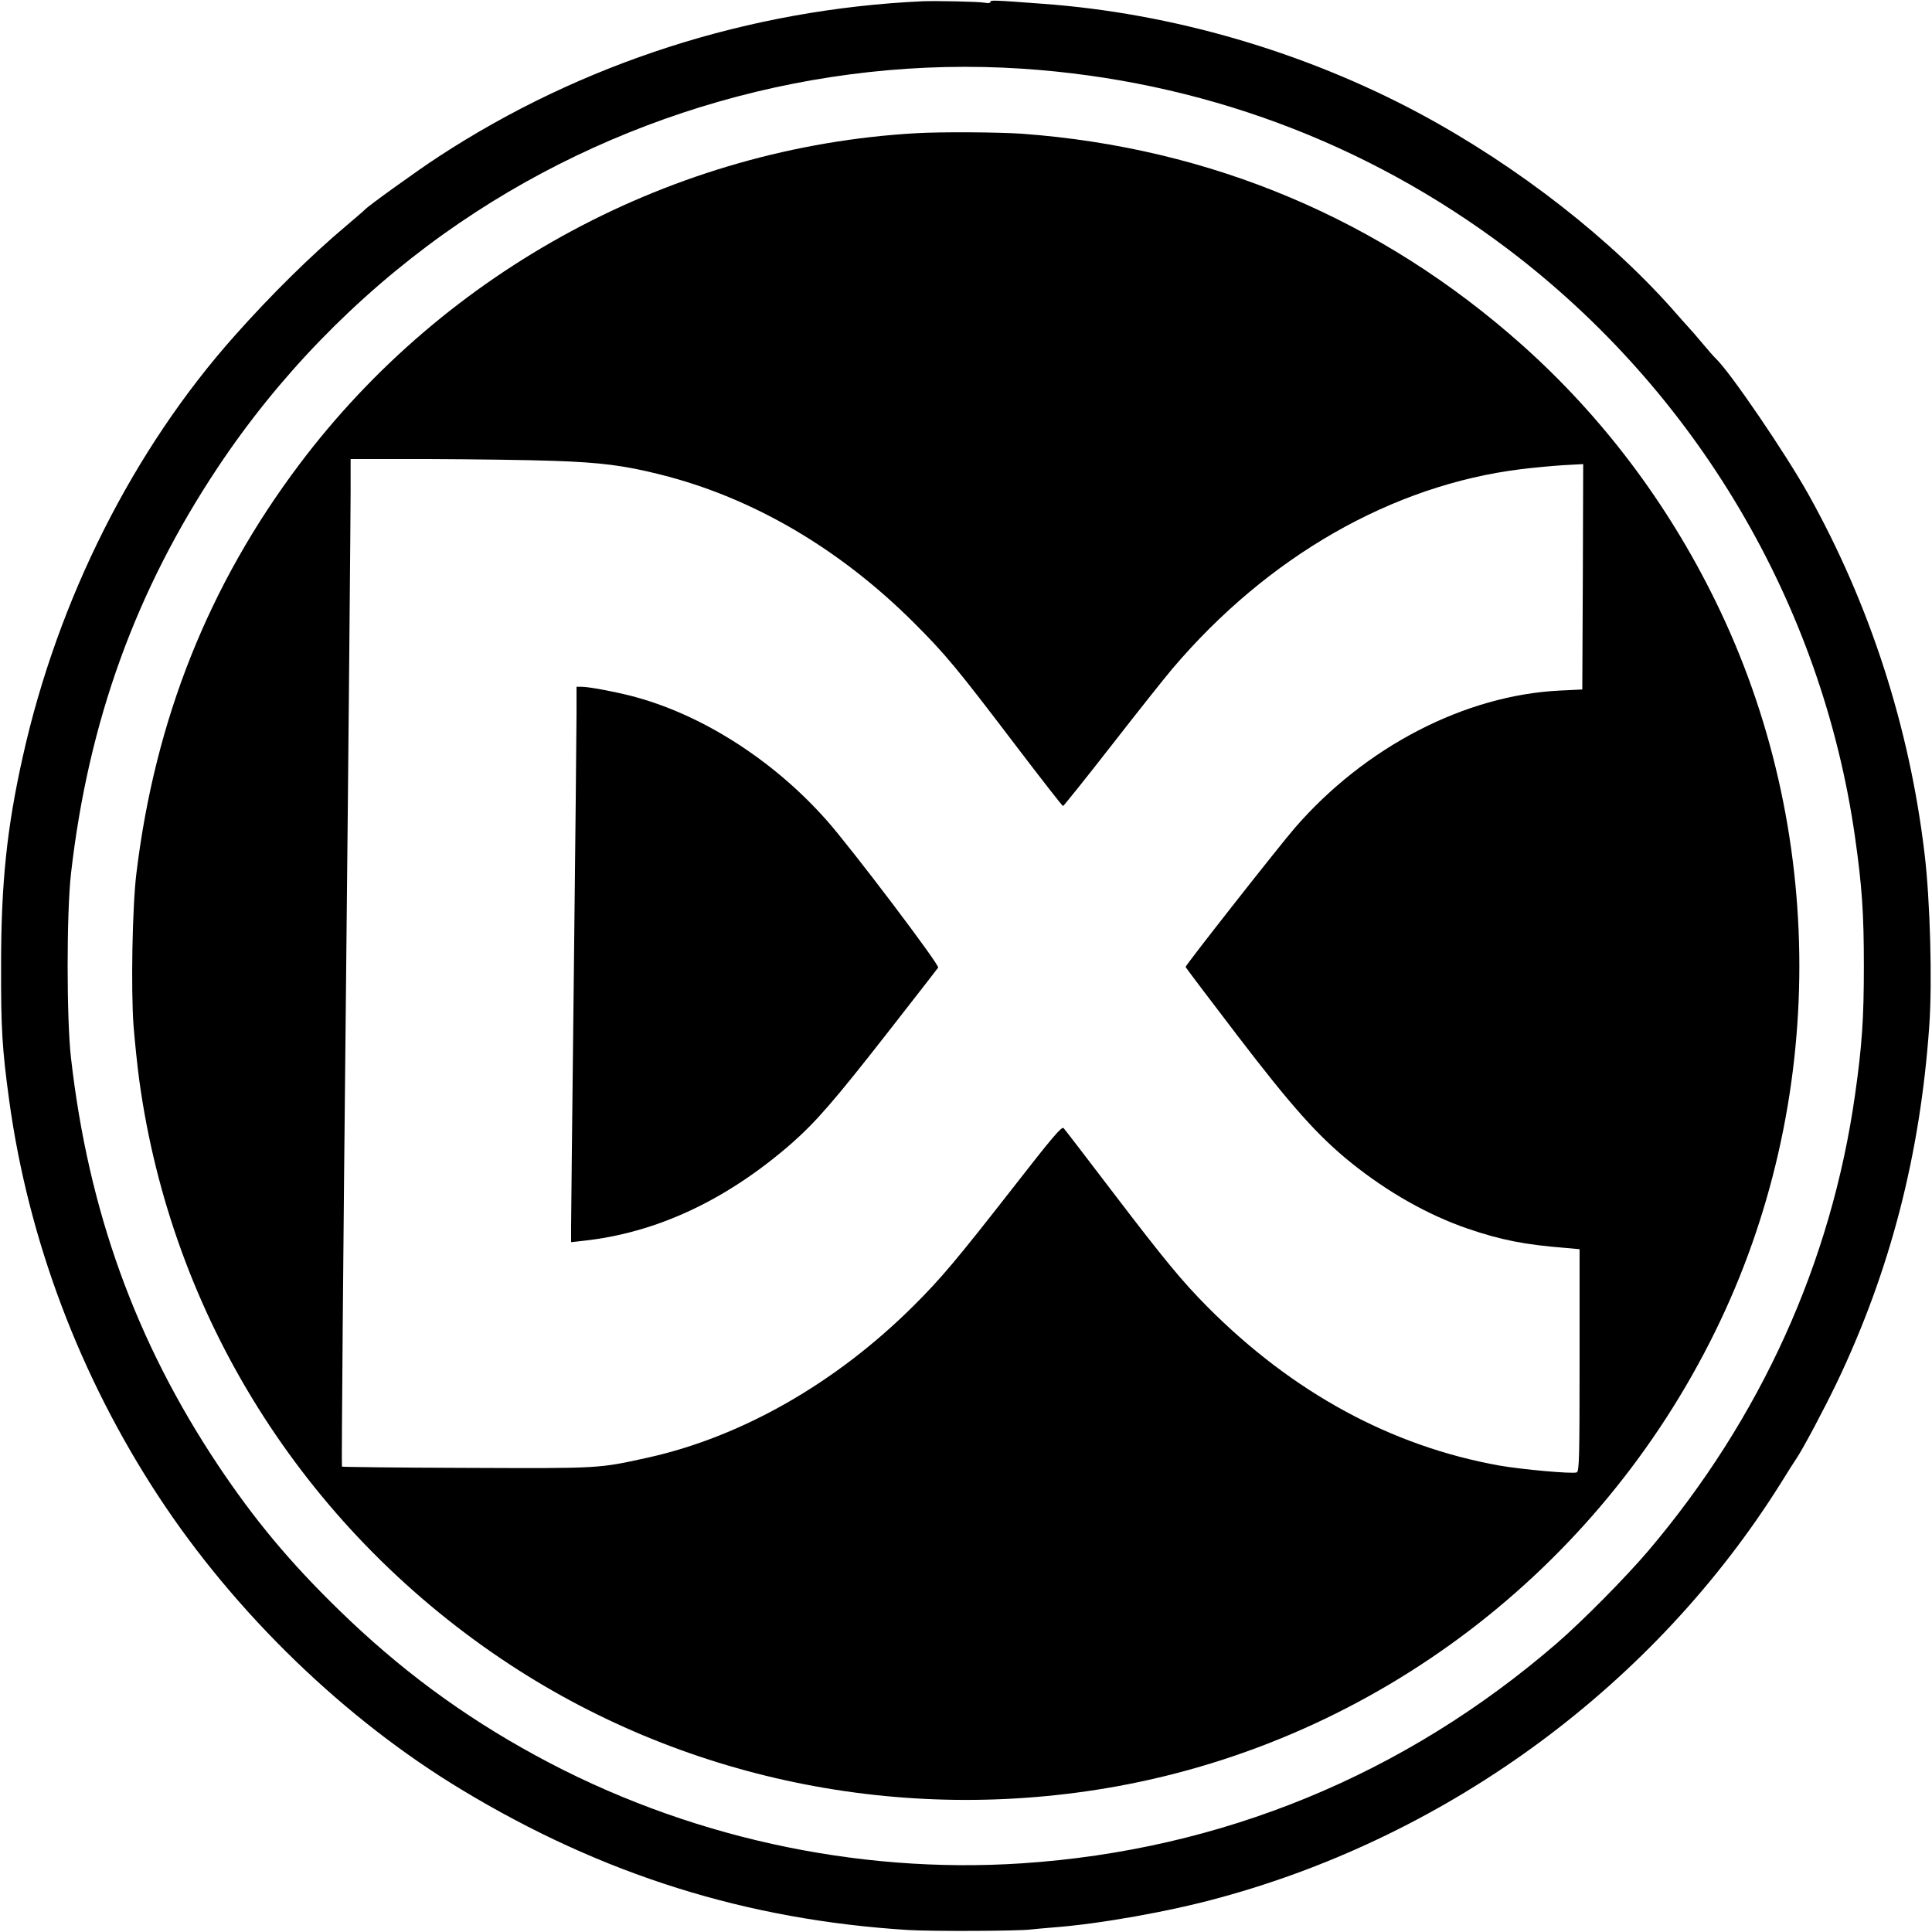
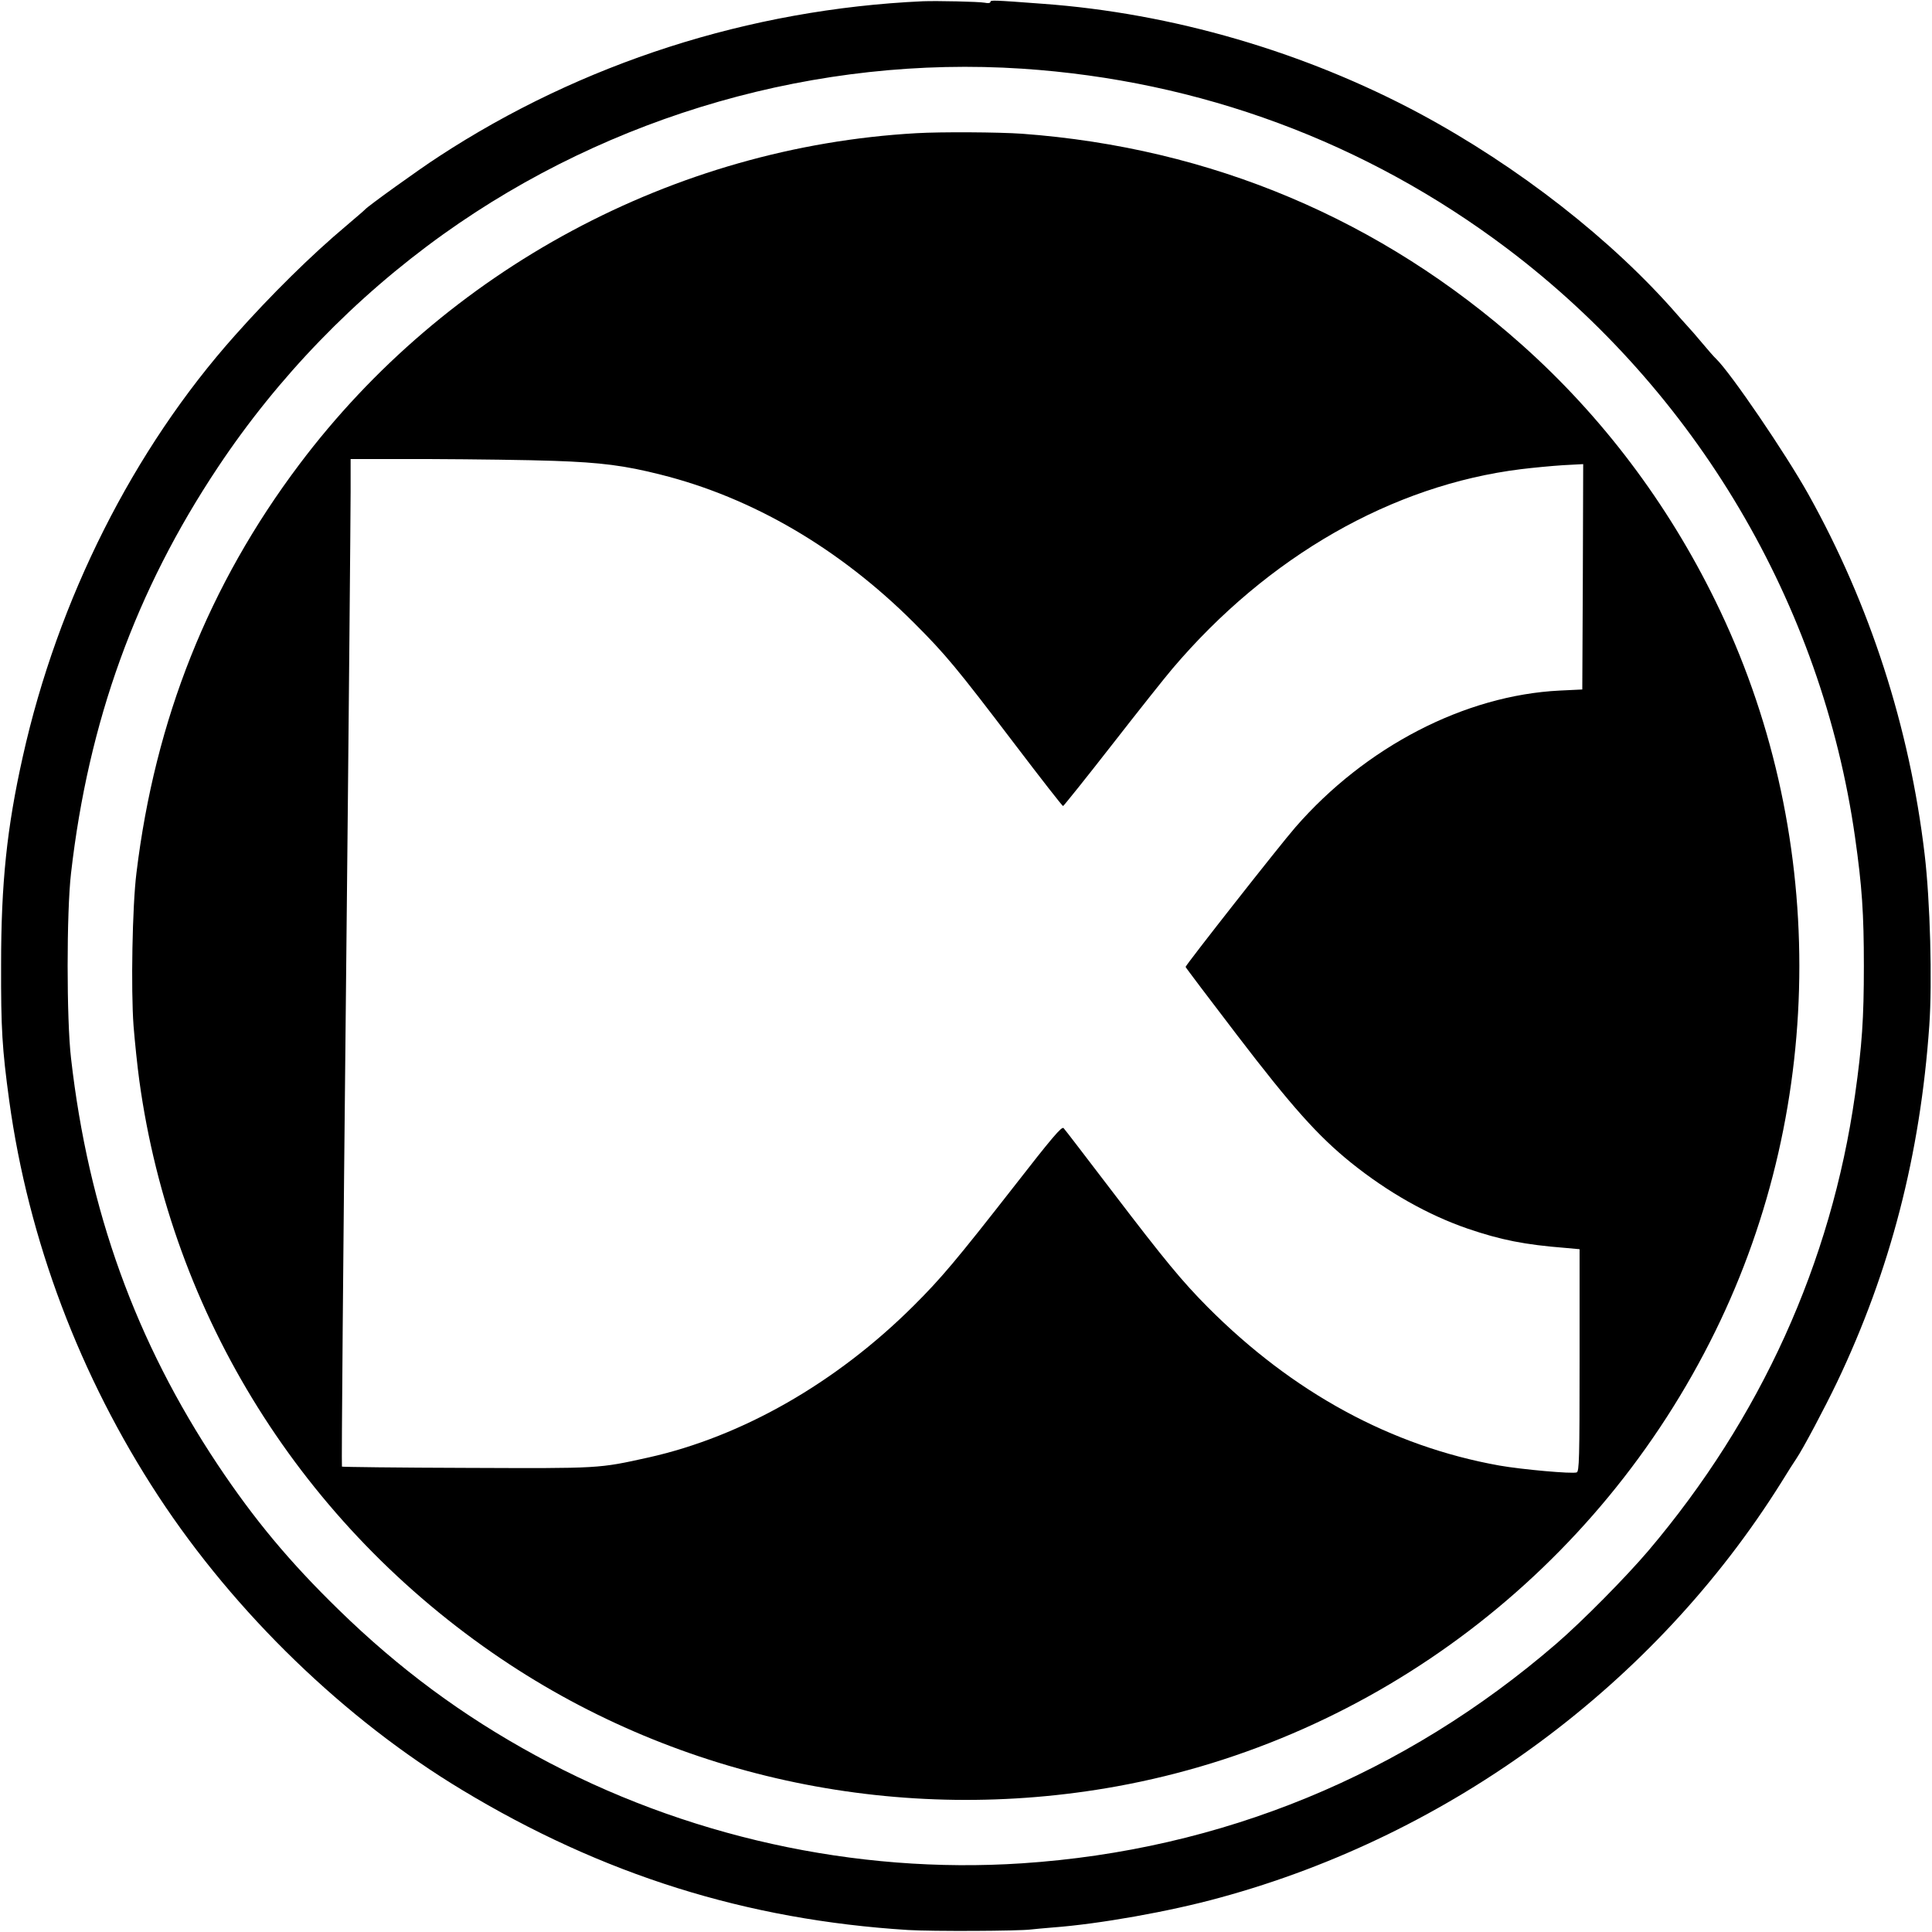
<svg xmlns="http://www.w3.org/2000/svg" version="1.0" width="1069pt" height="1069pt" viewBox="0 0 1069 1069" preserveAspectRatio="xMidYMid meet">
  <g transform="translate(0,1069) scale(0.1,-0.1)" fill="#000000" stroke="none">
    <path d="M5105 10683 c-958 -44 -1887 -342 -2680 -861 -112 -73 -390 -273 -405 -291 -3 -4 -50 -44 -105 -91 -191 -160 -417 -383 -615 -606 -562 -630 -980 -1460 -1174 -2331 -88 -393 -120 -699 -120 -1153 -1 -351 6 -464 45 -750 106 -771 391 -1526 825 -2188 425 -648 1032 -1235 1679 -1625 778 -470 1575 -720 2470 -776 131 -8 614 -6 680 3 17 2 71 7 120 11 256 19 646 88 925 165 1281 349 2408 1183 3105 2296 37 60 75 120 85 134 36 53 155 277 225 423 294 617 460 1257 510 1972 17 242 5 690 -26 950 -83 700 -302 1379 -643 1990 -127 227 -428 669 -510 749 -12 11 -46 50 -76 86 -30 36 -69 81 -87 100 -17 19 -40 44 -50 56 -360 415 -881 822 -1428 1116 -639 342 -1369 555 -2085 607 -279 21 -290 21 -290 10 0 -6 -13 -8 -32 -4 -35 6 -260 11 -343 8z m550 -373 c984 -65 1903 -406 2684 -995 1045 -789 1741 -1965 1925 -3256 39 -274 49 -424 49 -714 0 -290 -10 -440 -49 -714 -132 -929 -522 -1788 -1143 -2521 -127 -149 -366 -391 -511 -516 -840 -725 -1852 -1141 -2955 -1214 -922 -61 -1871 149 -2690 596 -406 221 -756 480 -1091 807 -272 265 -466 498 -669 802 -454 682 -716 1406 -812 2250 -25 214 -25 807 0 1023 96 839 358 1564 813 2247 332 499 757 938 1247 1289 926 662 2074 990 3202 916z" />
    <path d="M5070 9953 c-1341 -76 -2603 -754 -3414 -1833 -501 -666 -798 -1411 -901 -2260 -23 -184 -31 -646 -16 -847 7 -87 21 -223 32 -303 179 -1300 904 -2458 2003 -3199 990 -667 2215 -921 3406 -705 1430 260 2663 1197 3311 2518 620 1262 620 2780 0 4042 -266 543 -628 1022 -1070 1416 -779 694 -1719 1091 -2766 1168 -128 9 -449 11 -585 3z m-2005 -1813 c262 -9 392 -26 590 -76 508 -127 990 -409 1401 -819 175 -175 236 -248 559 -673 143 -188 263 -342 267 -342 3 0 125 152 270 338 144 185 295 375 335 422 528 622 1217 1016 1929 1104 65 8 170 18 232 22 l112 6 -2 -623 -3 -624 -125 -6 c-525 -26 -1075 -311 -1463 -757 -83 -95 -607 -762 -607 -772 0 -3 127 -171 283 -375 305 -399 449 -560 632 -708 204 -164 425 -289 645 -365 185 -63 315 -89 543 -107 l77 -7 0 -614 c0 -550 -2 -615 -16 -621 -24 -9 -303 16 -428 38 -598 107 -1143 404 -1613 876 -143 144 -240 262 -523 633 -145 190 -268 351 -275 358 -10 11 -63 -51 -280 -330 -311 -398 -398 -502 -551 -654 -427 -425 -946 -722 -1464 -838 -281 -62 -262 -61 -1009 -58 -377 1 -687 5 -689 7 -3 3 7 1176 22 2607 15 1432 26 2685 26 2786 l0 182 438 0 c240 -1 550 -5 687 -10z" />
-     <path d="M3190 6738 c0 -84 -7 -736 -15 -1448 -8 -712 -15 -1335 -15 -1384 l0 -89 63 7 c406 43 793 223 1153 536 139 122 242 241 542 625 146 187 269 345 273 351 10 13 -478 658 -616 814 -298 337 -698 591 -1085 690 -99 25 -233 50 -272 50 l-28 0 0 -152z" />
  </g>
</svg>